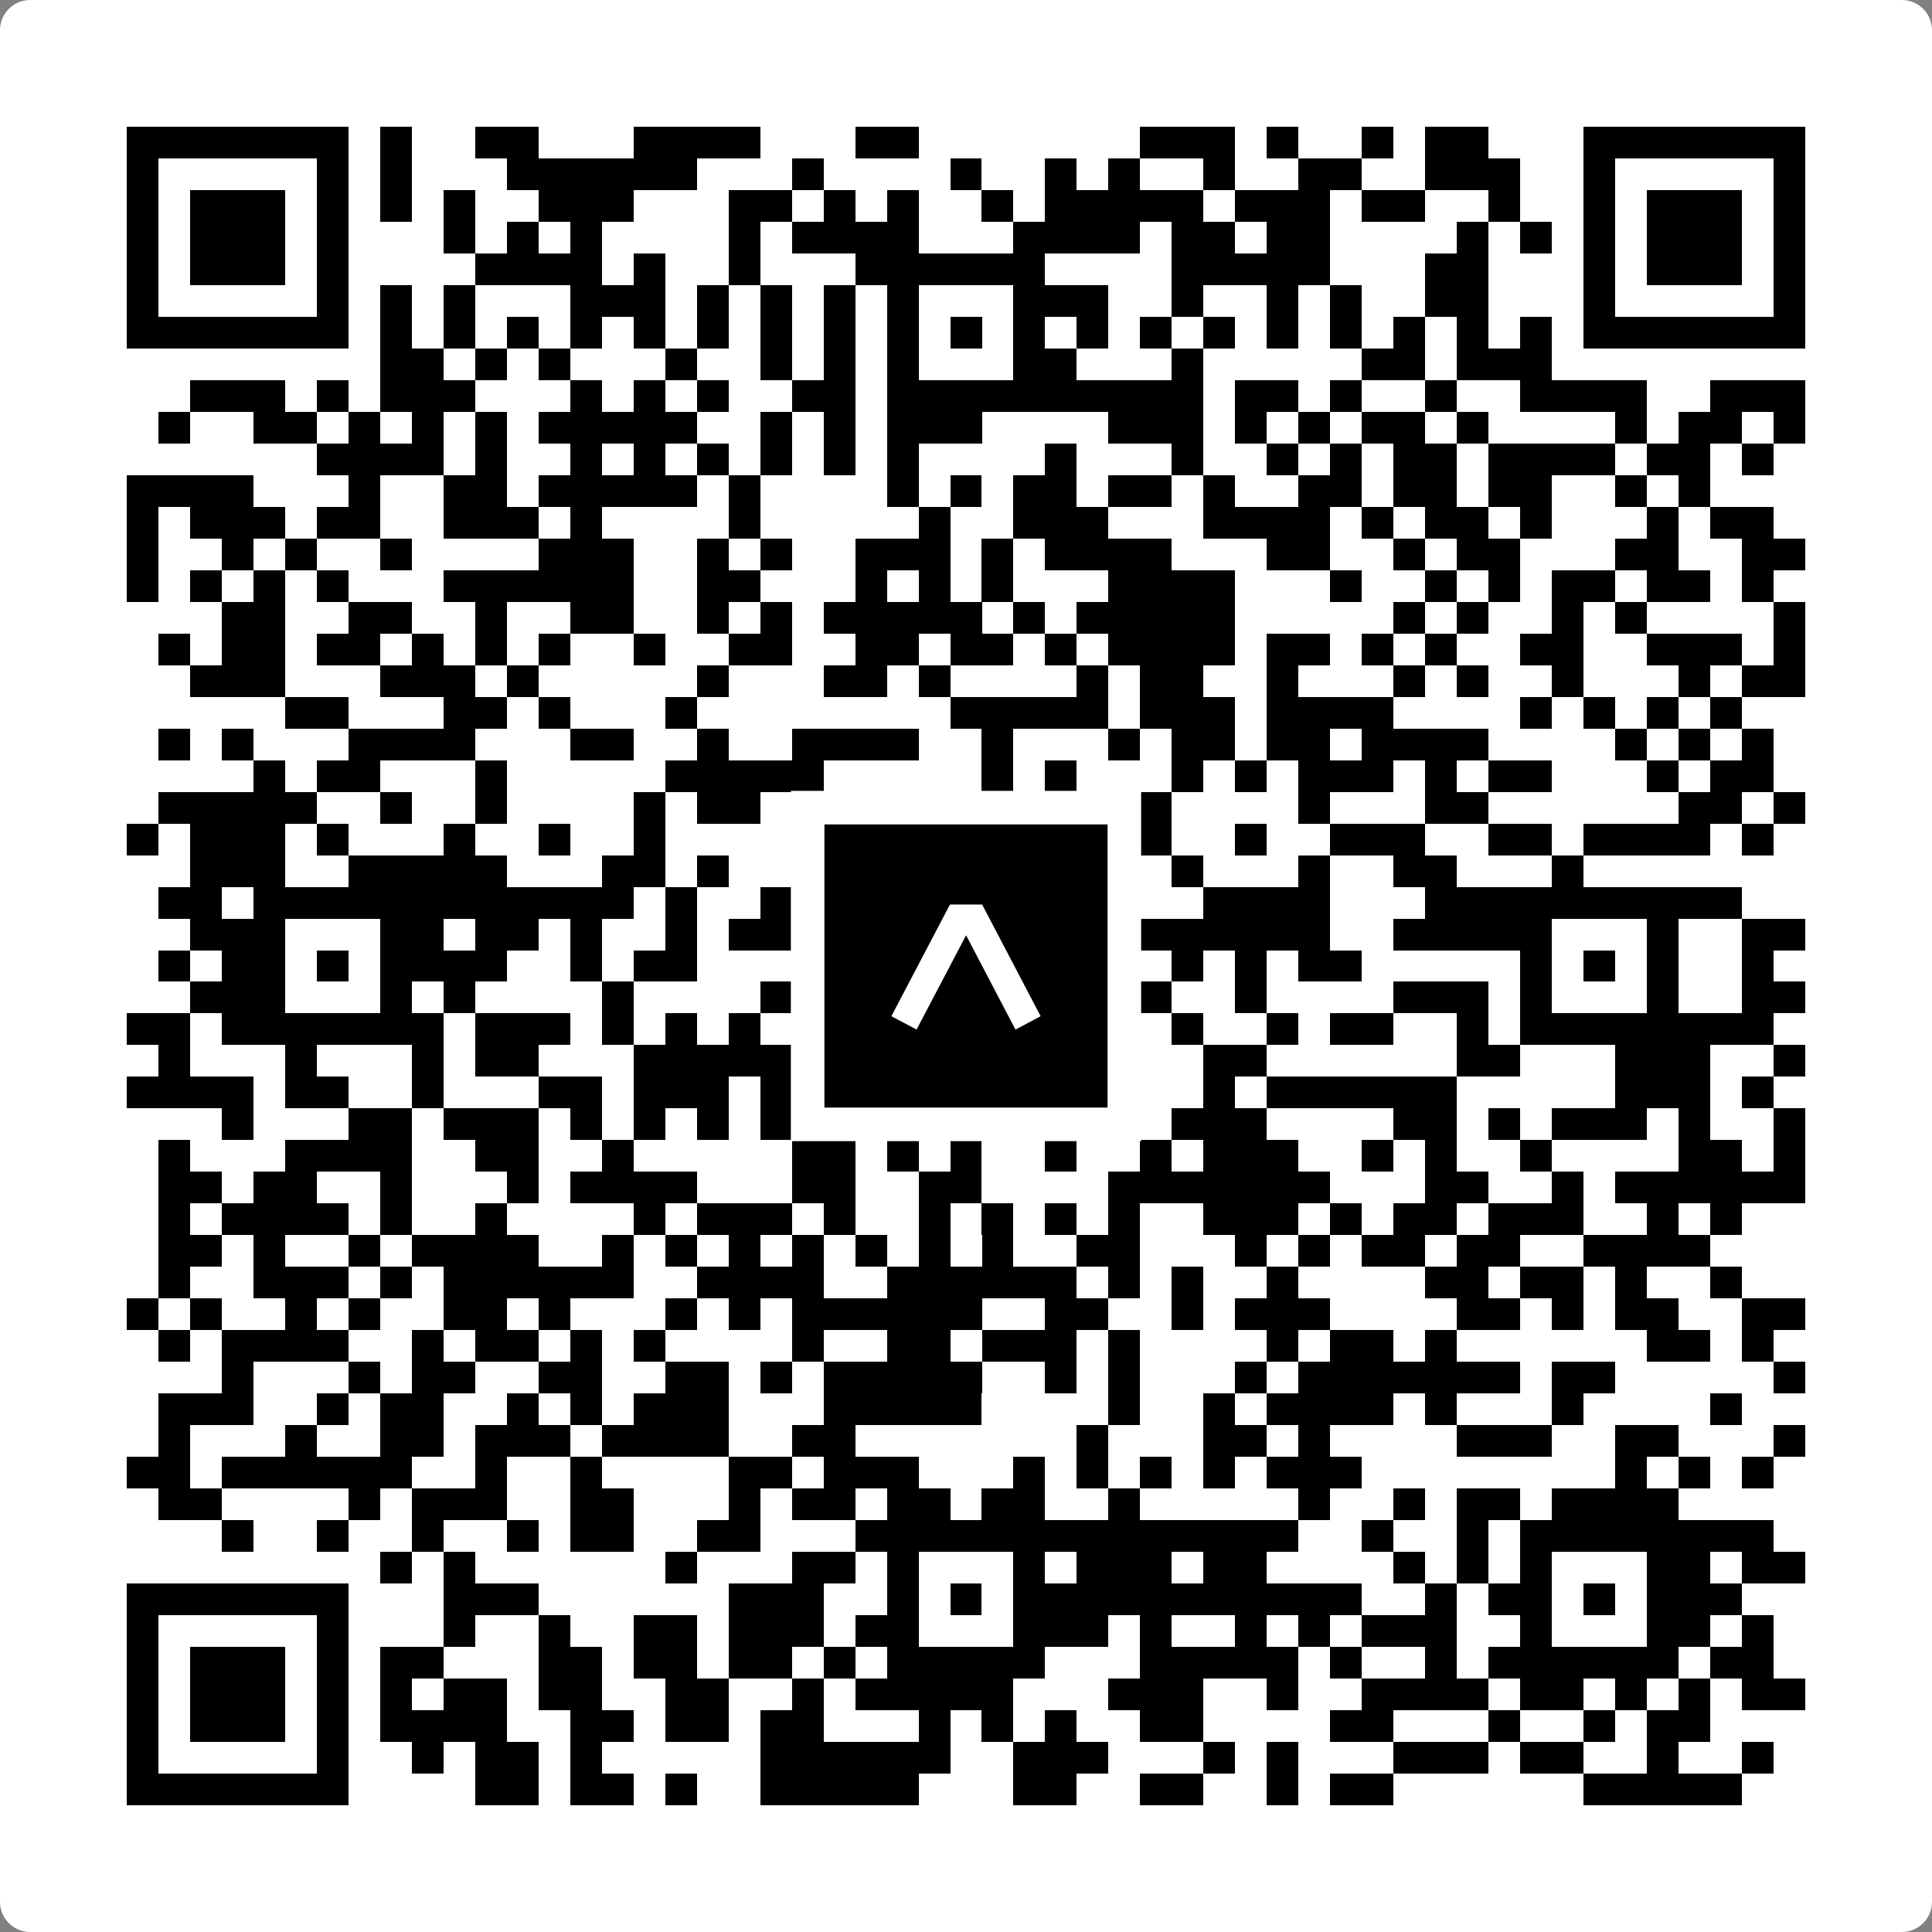
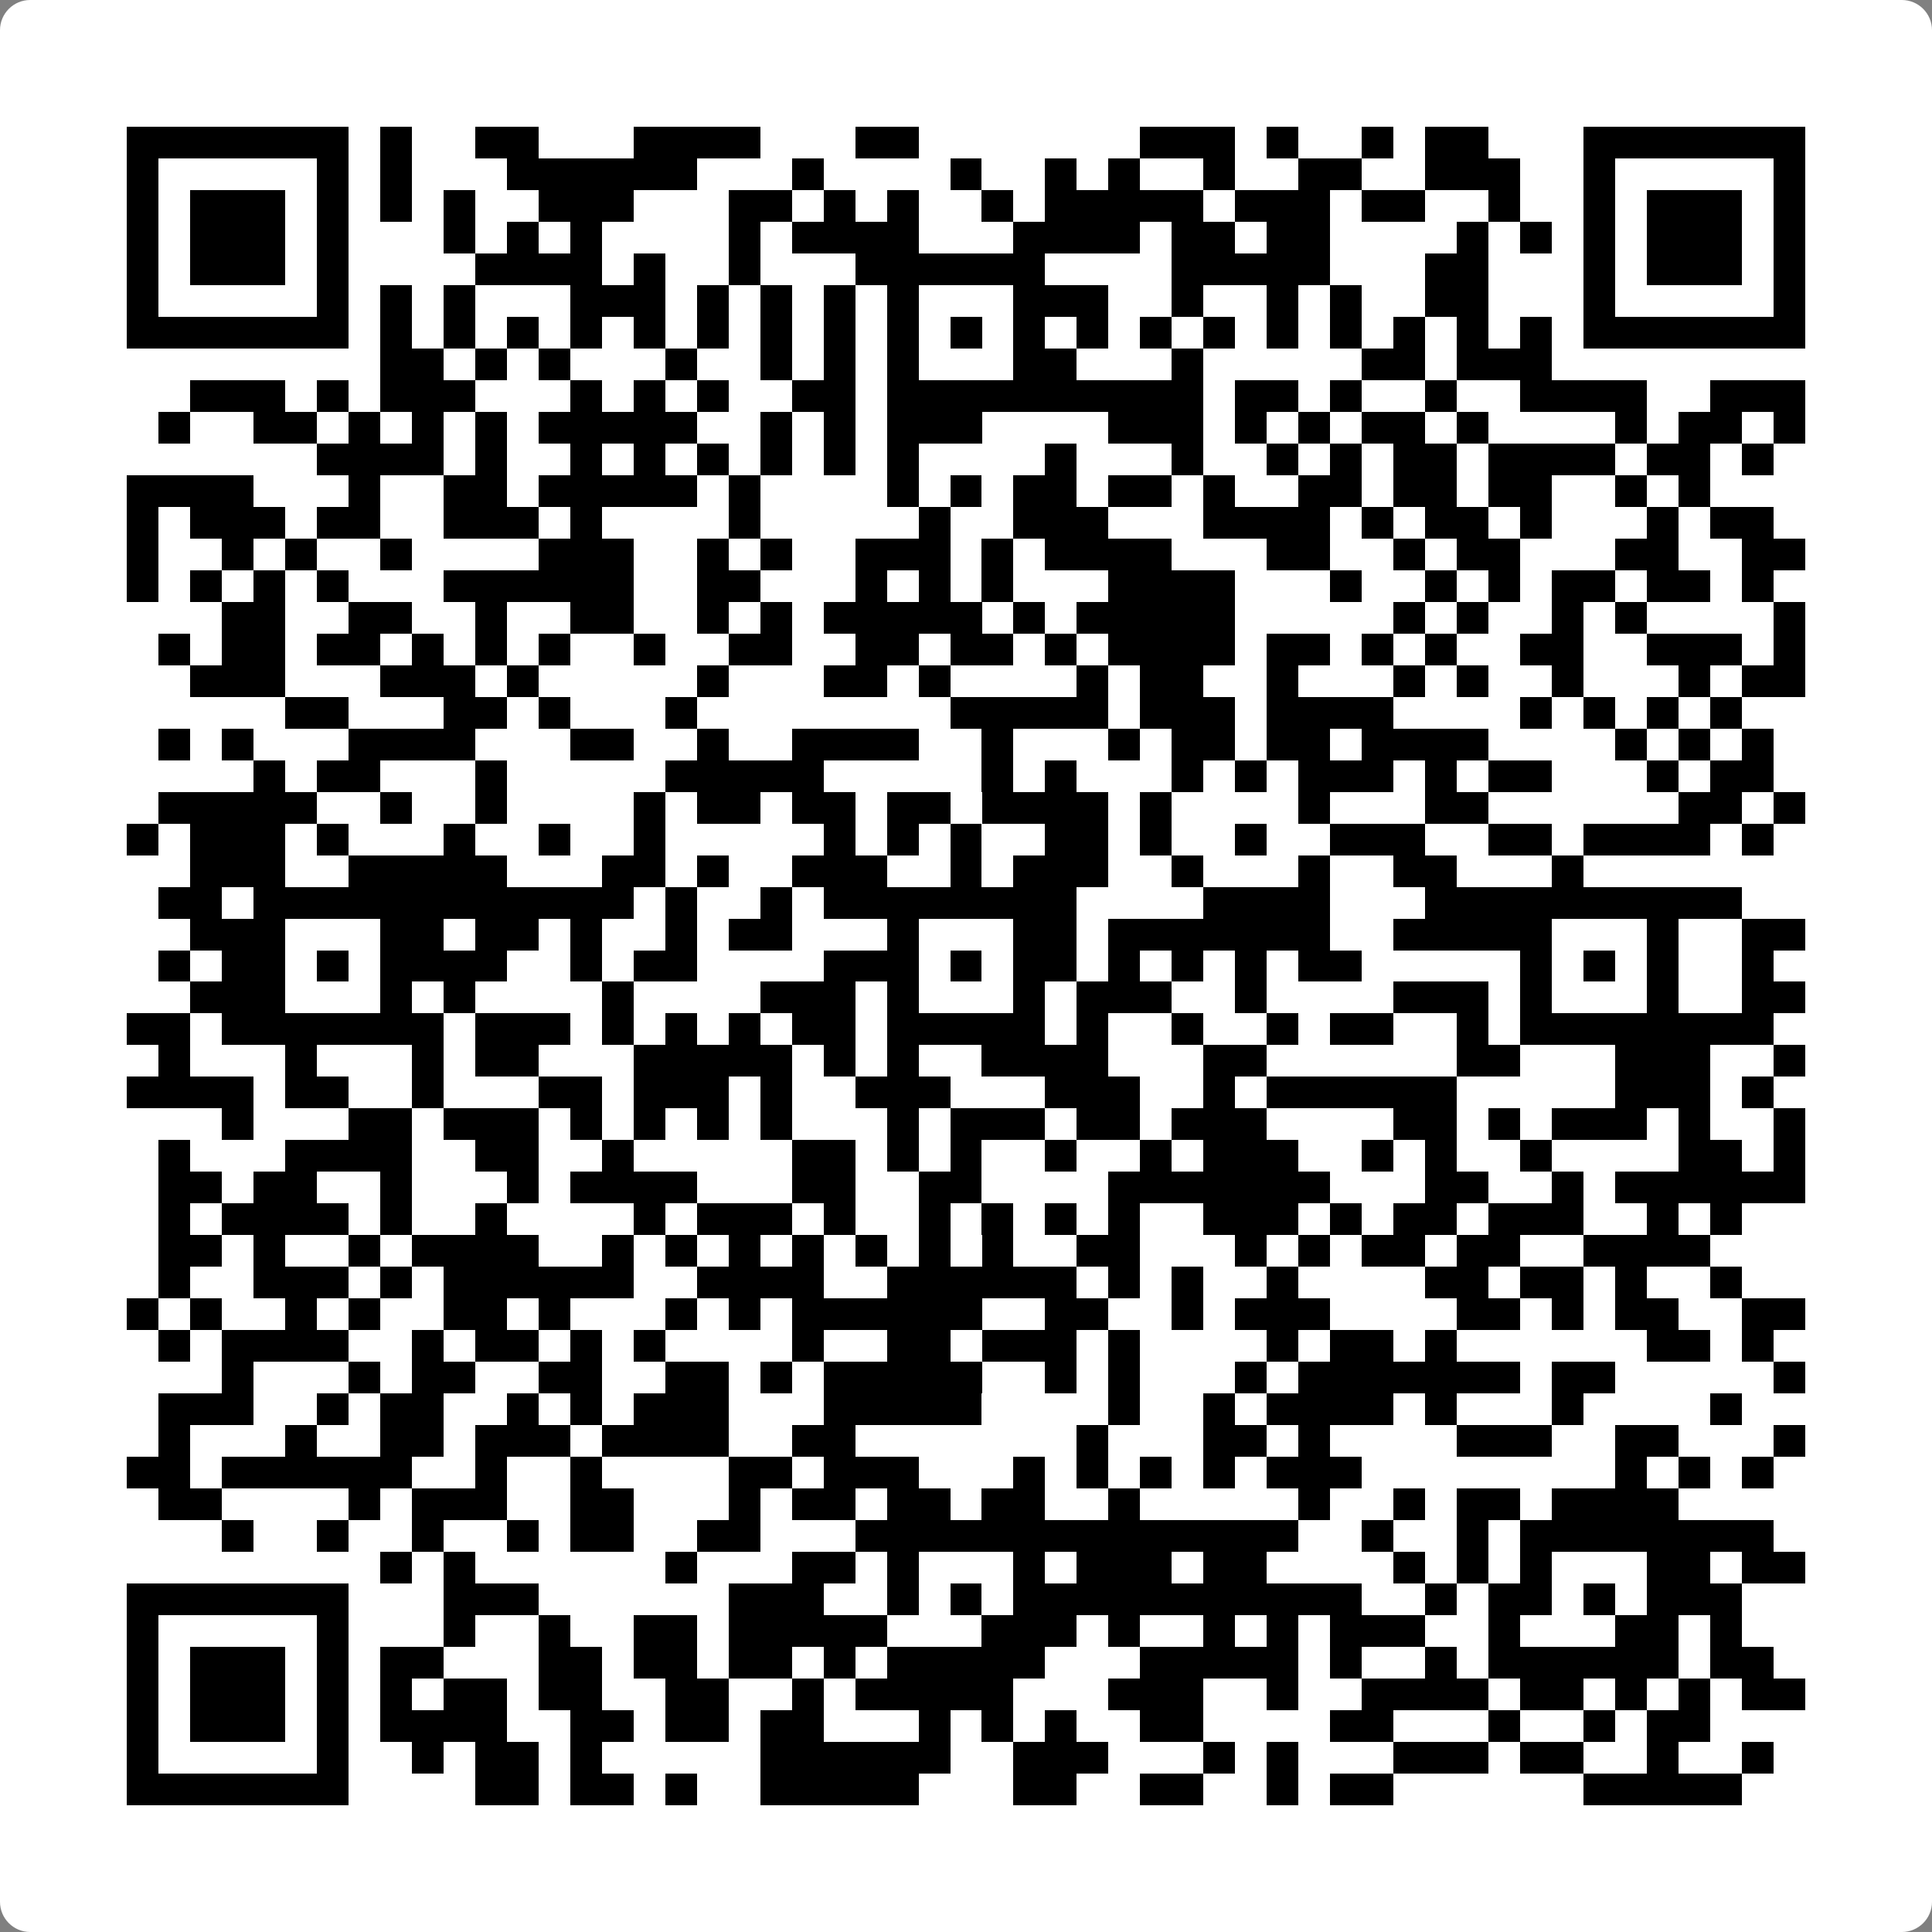
<svg xmlns="http://www.w3.org/2000/svg" width="512" height="512" viewBox="0 0 512 512" fill="none">
  <rect x="0" y="0" width="512" height="512" fill="#808080" stroke="none" />
  <path d="M0 8C0 3.582 3.582 0 8 0H504C508.418 0 512 3.582 512 8V504C512 508.418 508.418 512 504 512H8C3.582 512 0 508.418 0 504V8Z" fill="white" />
  <svg viewBox="0 0 61 61" shape-rendering="crispEdges" height="512" width="512" x="0" y="0">
-     <path stroke="#000000" d="M4 4.5h7m1 0h1m2 0h2m3 0h4m3 0h2m7 0h3m1 0h1m2 0h1m1 0h2m3 0h7M4 5.5h1m5 0h1m1 0h1m3 0h6m3 0h1m4 0h1m2 0h1m1 0h1m2 0h1m2 0h2m2 0h3m2 0h1m5 0h1M4 6.5h1m1 0h3m1 0h1m1 0h1m1 0h1m2 0h3m3 0h2m1 0h1m1 0h1m2 0h1m1 0h5m1 0h3m1 0h2m2 0h1m2 0h1m1 0h3m1 0h1M4 7.5h1m1 0h3m1 0h1m3 0h1m1 0h1m1 0h1m4 0h1m1 0h4m3 0h4m1 0h2m1 0h2m4 0h1m1 0h1m1 0h1m1 0h3m1 0h1M4 8.5h1m1 0h3m1 0h1m4 0h4m1 0h1m2 0h1m3 0h6m4 0h5m3 0h2m3 0h1m1 0h3m1 0h1M4 9.5h1m5 0h1m1 0h1m1 0h1m3 0h3m1 0h1m1 0h1m1 0h1m1 0h1m3 0h3m2 0h1m2 0h1m1 0h1m2 0h2m3 0h1m5 0h1M4 10.5h7m1 0h1m1 0h1m1 0h1m1 0h1m1 0h1m1 0h1m1 0h1m1 0h1m1 0h1m1 0h1m1 0h1m1 0h1m1 0h1m1 0h1m1 0h1m1 0h1m1 0h1m1 0h1m1 0h1m1 0h7M12 11.5h2m1 0h1m1 0h1m3 0h1m2 0h1m1 0h1m1 0h1m3 0h2m3 0h1m5 0h2m1 0h3M6 12.5h3m1 0h1m1 0h3m3 0h1m1 0h1m1 0h1m2 0h2m1 0h10m1 0h2m1 0h1m2 0h1m2 0h4m2 0h3M5 13.5h1m2 0h2m1 0h1m1 0h1m1 0h1m1 0h5m2 0h1m1 0h1m1 0h3m4 0h3m1 0h1m1 0h1m1 0h2m1 0h1m4 0h1m1 0h2m1 0h1M10 14.5h4m1 0h1m2 0h1m1 0h1m1 0h1m1 0h1m1 0h1m1 0h1m4 0h1m3 0h1m2 0h1m1 0h1m1 0h2m1 0h4m1 0h2m1 0h1M4 15.5h4m3 0h1m2 0h2m1 0h5m1 0h1m4 0h1m1 0h1m1 0h2m1 0h2m1 0h1m2 0h2m1 0h2m1 0h2m2 0h1m1 0h1M4 16.5h1m1 0h3m1 0h2m2 0h3m1 0h1m4 0h1m5 0h1m2 0h3m3 0h4m1 0h1m1 0h2m1 0h1m3 0h1m1 0h2M4 17.5h1m2 0h1m1 0h1m2 0h1m4 0h3m2 0h1m1 0h1m2 0h3m1 0h1m1 0h4m3 0h2m2 0h1m1 0h2m3 0h2m2 0h2M4 18.5h1m1 0h1m1 0h1m1 0h1m3 0h6m2 0h2m3 0h1m1 0h1m1 0h1m3 0h4m3 0h1m2 0h1m1 0h1m1 0h2m1 0h2m1 0h1M7 19.5h2m2 0h2m2 0h1m2 0h2m2 0h1m1 0h1m1 0h5m1 0h1m1 0h5m5 0h1m1 0h1m2 0h1m1 0h1m4 0h1M5 20.5h1m1 0h2m1 0h2m1 0h1m1 0h1m1 0h1m2 0h1m2 0h2m2 0h2m1 0h2m1 0h1m1 0h4m1 0h2m1 0h1m1 0h1m2 0h2m2 0h3m1 0h1M6 21.5h3m3 0h3m1 0h1m5 0h1m3 0h2m1 0h1m4 0h1m1 0h2m2 0h1m3 0h1m1 0h1m2 0h1m3 0h1m1 0h2M9 22.5h2m3 0h2m1 0h1m3 0h1m8 0h5m1 0h3m1 0h4m4 0h1m1 0h1m1 0h1m1 0h1M5 23.5h1m1 0h1m3 0h4m3 0h2m2 0h1m2 0h4m2 0h1m3 0h1m1 0h2m1 0h2m1 0h4m4 0h1m1 0h1m1 0h1M8 24.5h1m1 0h2m3 0h1m5 0h5m5 0h1m1 0h1m3 0h1m1 0h1m1 0h3m1 0h1m1 0h2m3 0h1m1 0h2M5 25.5h5m2 0h1m2 0h1m4 0h1m1 0h2m1 0h2m1 0h2m1 0h4m1 0h1m4 0h1m3 0h2m6 0h2m1 0h1M4 26.5h1m1 0h3m1 0h1m3 0h1m2 0h1m2 0h1m5 0h1m1 0h1m1 0h1m2 0h2m1 0h1m2 0h1m2 0h3m2 0h2m1 0h4m1 0h1M6 27.5h3m2 0h5m3 0h2m1 0h1m2 0h3m2 0h1m1 0h3m2 0h1m3 0h1m2 0h2m3 0h1M5 28.5h2m1 0h12m1 0h1m2 0h1m1 0h8m4 0h4m3 0h10M6 29.5h3m3 0h2m1 0h2m1 0h1m2 0h1m1 0h2m3 0h1m3 0h2m1 0h7m2 0h5m3 0h1m2 0h2M5 30.5h1m1 0h2m1 0h1m1 0h4m2 0h1m1 0h2m4 0h3m1 0h1m1 0h2m1 0h1m1 0h1m1 0h1m1 0h2m5 0h1m1 0h1m1 0h1m2 0h1M6 31.5h3m3 0h1m1 0h1m4 0h1m4 0h3m1 0h1m3 0h1m1 0h3m2 0h1m4 0h3m1 0h1m3 0h1m2 0h2M4 32.5h2m1 0h7m1 0h3m1 0h1m1 0h1m1 0h1m1 0h2m1 0h5m1 0h1m2 0h1m2 0h1m1 0h2m2 0h1m1 0h8M5 33.5h1m3 0h1m3 0h1m1 0h2m3 0h5m1 0h1m1 0h1m2 0h4m3 0h2m6 0h2m3 0h3m2 0h1M4 34.5h4m1 0h2m2 0h1m3 0h2m1 0h3m1 0h1m2 0h3m3 0h3m2 0h1m1 0h6m5 0h3m1 0h1M7 35.5h1m3 0h2m1 0h3m1 0h1m1 0h1m1 0h1m1 0h1m3 0h1m1 0h3m1 0h2m1 0h3m4 0h2m1 0h1m1 0h3m1 0h1m2 0h1M5 36.5h1m3 0h4m2 0h2m2 0h1m5 0h2m1 0h1m1 0h1m2 0h1m2 0h1m1 0h3m2 0h1m1 0h1m2 0h1m4 0h2m1 0h1M5 37.5h2m1 0h2m2 0h1m3 0h1m1 0h4m3 0h2m2 0h2m4 0h7m3 0h2m2 0h1m1 0h6M5 38.5h1m1 0h4m1 0h1m2 0h1m4 0h1m1 0h3m1 0h1m2 0h1m1 0h1m1 0h1m1 0h1m2 0h3m1 0h1m1 0h2m1 0h3m2 0h1m1 0h1M5 39.5h2m1 0h1m2 0h1m1 0h4m2 0h1m1 0h1m1 0h1m1 0h1m1 0h1m1 0h1m1 0h1m2 0h2m3 0h1m1 0h1m1 0h2m1 0h2m2 0h4M5 40.5h1m2 0h3m1 0h1m1 0h6m2 0h4m2 0h6m1 0h1m1 0h1m2 0h1m4 0h2m1 0h2m1 0h1m2 0h1M4 41.5h1m1 0h1m2 0h1m1 0h1m2 0h2m1 0h1m3 0h1m1 0h1m1 0h6m2 0h2m2 0h1m1 0h3m4 0h2m1 0h1m1 0h2m2 0h2M5 42.5h1m1 0h4m2 0h1m1 0h2m1 0h1m1 0h1m4 0h1m2 0h2m1 0h3m1 0h1m4 0h1m1 0h2m1 0h1m6 0h2m1 0h1M7 43.5h1m3 0h1m1 0h2m2 0h2m2 0h2m1 0h1m1 0h5m2 0h1m1 0h1m3 0h1m1 0h7m1 0h2m5 0h1M5 44.5h3m2 0h1m1 0h2m2 0h1m1 0h1m1 0h3m3 0h5m4 0h1m2 0h1m1 0h4m1 0h1m3 0h1m4 0h1M5 45.5h1m3 0h1m2 0h2m1 0h3m1 0h4m2 0h2m7 0h1m3 0h2m1 0h1m4 0h3m2 0h2m3 0h1M4 46.5h2m1 0h6m2 0h1m2 0h1m4 0h2m1 0h3m3 0h1m1 0h1m1 0h1m1 0h1m1 0h3m8 0h1m1 0h1m1 0h1M5 47.5h2m4 0h1m1 0h3m2 0h2m3 0h1m1 0h2m1 0h2m1 0h2m2 0h1m5 0h1m2 0h1m1 0h2m1 0h4M7 48.5h1m2 0h1m2 0h1m2 0h1m1 0h2m2 0h2m3 0h14m2 0h1m2 0h1m1 0h8M12 49.5h1m1 0h1m6 0h1m3 0h2m1 0h1m3 0h1m1 0h3m1 0h2m4 0h1m1 0h1m1 0h1m3 0h2m1 0h2M4 50.5h7m3 0h3m6 0h3m2 0h1m1 0h1m1 0h11m2 0h1m1 0h2m1 0h1m1 0h3M4 51.5h1m5 0h1m3 0h1m2 0h1m2 0h2m1 0h3m1 0h2m3 0h3m1 0h1m2 0h1m1 0h1m1 0h3m2 0h1m3 0h2m1 0h1M4 52.5h1m1 0h3m1 0h1m1 0h2m3 0h2m1 0h2m1 0h2m1 0h1m1 0h5m3 0h5m1 0h1m2 0h1m1 0h6m1 0h2M4 53.5h1m1 0h3m1 0h1m1 0h1m1 0h2m1 0h2m2 0h2m2 0h1m1 0h5m3 0h3m2 0h1m2 0h4m1 0h2m1 0h1m1 0h1m1 0h2M4 54.5h1m1 0h3m1 0h1m1 0h4m2 0h2m1 0h2m1 0h2m3 0h1m1 0h1m1 0h1m2 0h2m4 0h2m3 0h1m2 0h1m1 0h2M4 55.5h1m5 0h1m2 0h1m1 0h2m1 0h1m5 0h6m2 0h3m3 0h1m1 0h1m3 0h3m1 0h2m2 0h1m2 0h1M4 56.5h7m4 0h2m1 0h2m1 0h1m2 0h5m3 0h2m2 0h2m2 0h1m1 0h2m6 0h5" />
+     <path stroke="#000000" d="M4 4.5h7m1 0h1m2 0h2m3 0h4m3 0h2m7 0h3m1 0h1m2 0h1m1 0h2m3 0h7M4 5.5h1m5 0h1m1 0h1m3 0h6m3 0h1m4 0h1m2 0h1m1 0h1m2 0h1m2 0h2m2 0h3m2 0h1m5 0h1M4 6.5h1m1 0h3m1 0h1m1 0h1m1 0h1m2 0h3m3 0h2m1 0h1m1 0h1m2 0h1m1 0h5m1 0h3m1 0h2m2 0h1m2 0h1m1 0h3m1 0h1M4 7.5h1m1 0h3m1 0h1m3 0h1m1 0h1m1 0h1m4 0h1m1 0h4m3 0h4m1 0h2m1 0h2m4 0h1m1 0h1m1 0h1m1 0h3m1 0h1M4 8.5h1m1 0h3m1 0h1m4 0h4m1 0h1m2 0h1m3 0h6m4 0h5m3 0h2m3 0h1m1 0h3m1 0h1M4 9.5h1m5 0h1m1 0h1m1 0h1m3 0h3m1 0h1m1 0h1m1 0h1m1 0h1m3 0h3m2 0h1m2 0h1m1 0h1m2 0h2m3 0h1m5 0h1M4 10.5h7m1 0h1m1 0h1m1 0h1m1 0h1m1 0h1m1 0h1m1 0h1m1 0h1m1 0h1m1 0h1m1 0h1m1 0h1m1 0h1m1 0h1m1 0h1m1 0h1m1 0h1m1 0h1m1 0h1m1 0h7M12 11.5h2m1 0h1m1 0h1m3 0h1m2 0h1m1 0h1m1 0h1m3 0h2m3 0h1m5 0h2m1 0h3M6 12.5h3m1 0h1m1 0h3m3 0h1m1 0h1m1 0h1m2 0h2m1 0h10m1 0h2m1 0h1m2 0h1m2 0h4m2 0h3M5 13.5h1m2 0h2m1 0h1m1 0h1m1 0h1m1 0h5m2 0h1m1 0h1m1 0h3m4 0h3m1 0h1m1 0h1m1 0h2m1 0h1m4 0h1m1 0h2m1 0h1M10 14.5h4m1 0h1m2 0h1m1 0h1m1 0h1m1 0h1m1 0h1m1 0h1m4 0h1m3 0h1m2 0h1m1 0h1m1 0h2m1 0h4m1 0h2m1 0h1M4 15.5h4m3 0h1m2 0h2m1 0h5m1 0h1m4 0h1m1 0h1m1 0h2m1 0h2m1 0h1m2 0h2m1 0h2m1 0h2m2 0h1m1 0h1M4 16.5h1m1 0h3m1 0h2m2 0h3m1 0h1m4 0h1m5 0h1m2 0h3m3 0h4m1 0h1m1 0h2m1 0h1m3 0h1m1 0h2M4 17.5h1m2 0h1m1 0h1m2 0h1m4 0h3m2 0h1m1 0h1m2 0h3m1 0h1m1 0h4m3 0h2m2 0h1m1 0h2m3 0h2m2 0h2M4 18.5h1m1 0h1m1 0h1m1 0h1m3 0h6m2 0h2m3 0h1m1 0h1m1 0h1m3 0h4m3 0h1m2 0h1m1 0h1m1 0h2m1 0h2m1 0h1M7 19.5h2m2 0h2m2 0h1m2 0h2m2 0h1m1 0h1m1 0h5m1 0h1m1 0h5m5 0h1m1 0h1m2 0h1m1 0h1m4 0h1M5 20.5h1m1 0h2m1 0h2m1 0h1m1 0h1m1 0h1m2 0h1m2 0h2m2 0h2m1 0h2m1 0h1m1 0h4m1 0h2m1 0h1m1 0h1m2 0h2m2 0h3m1 0h1M6 21.5h3m3 0h3m1 0h1m5 0h1m3 0h2m1 0h1m4 0h1m1 0h2m2 0h1m3 0h1m1 0h1m2 0h1m3 0h1m1 0h2M9 22.5h2m3 0h2m1 0h1m3 0h1m8 0h5m1 0h3m1 0h4m4 0h1m1 0h1m1 0h1m1 0h1M5 23.5h1m1 0h1m3 0h4m3 0h2m2 0h1m2 0h4m2 0h1m3 0h1m1 0h2m1 0h2m1 0h4m4 0h1m1 0h1m1 0h1M8 24.5h1m1 0h2m3 0h1m5 0h5m5 0h1m1 0h1m3 0h1m1 0h1m1 0h3m1 0h1m1 0h2m3 0h1m1 0h2M5 25.5h5m2 0h1m2 0h1m4 0h1m1 0h2m1 0h2m1 0h2m1 0h4m1 0h1m4 0h1m3 0h2m6 0h2m1 0h1M4 26.5h1m1 0h3m1 0h1m3 0h1m2 0h1m2 0h1m5 0h1m1 0h1m1 0h1m2 0h2m1 0h1m2 0h1m2 0h3m2 0h2m1 0h4m1 0h1M6 27.5h3m2 0h5m3 0h2m1 0h1m2 0h3m2 0h1m1 0h3m2 0h1m3 0h1m2 0h2m3 0h1M5 28.5h2m1 0h12m1 0h1m2 0h1m1 0h8m4 0h4m3 0h10M6 29.5h3m3 0h2m1 0h2m1 0h1m2 0h1m1 0h2m3 0h1m3 0h2m1 0h7m2 0h5m3 0h1m2 0h2M5 30.5h1m1 0h2m1 0h1m1 0h4m2 0h1m1 0h2m4 0h3m1 0h1m1 0h2m1 0h1m1 0h1m1 0h1m1 0h2m5 0h1m1 0h1m1 0h1m2 0h1M6 31.5h3m3 0h1m1 0h1m4 0h1m4 0h3m1 0h1m3 0h1m1 0h3m2 0h1m4 0h3m1 0h1m3 0h1m2 0h2M4 32.5h2m1 0h7m1 0h3m1 0h1m1 0h1m1 0h1m1 0h2m1 0h5m1 0h1m2 0h1m2 0h1m1 0h2m2 0h1m1 0h8M5 33.5h1m3 0h1m3 0h1m1 0h2m3 0h5m1 0h1m1 0h1m2 0h4m3 0h2m6 0h2m3 0h3m2 0h1M4 34.5h4m1 0h2m2 0h1m3 0h2m1 0h3m1 0h1m2 0h3m3 0h3m2 0h1m1 0h6m5 0h3m1 0h1M7 35.5h1m3 0h2m1 0h3m1 0h1m1 0h1m1 0h1m1 0h1m3 0h1m1 0h3m1 0h2m1 0h3m4 0h2m1 0h1m1 0h3m1 0h1m2 0h1M5 36.5h1m3 0h4m2 0h2m2 0h1m5 0h2m1 0h1m1 0h1m2 0h1m2 0h1m1 0h3m2 0h1m1 0h1m2 0h1m4 0h2m1 0h1M5 37.5h2m1 0h2m2 0h1m3 0h1m1 0h4m3 0h2m2 0h2m4 0h7m3 0h2m2 0h1m1 0h6M5 38.5h1m1 0h4m1 0h1m2 0h1m4 0h1m1 0h3m1 0h1m2 0h1m1 0h1m1 0h1m1 0h1m2 0h3m1 0h1m1 0h2m1 0h3m2 0h1m1 0h1M5 39.5h2m1 0h1m2 0h1m1 0h4m2 0h1m1 0h1m1 0h1m1 0h1m1 0h1m1 0h1m1 0h1m2 0h2m3 0h1m1 0h1m1 0h2m1 0h2m2 0h4M5 40.5h1m2 0h3m1 0h1m1 0h6m2 0h4m2 0h6m1 0h1m1 0h1m2 0h1m4 0h2m1 0h2m1 0h1m2 0h1M4 41.5h1m1 0h1m2 0h1m1 0h1m2 0h2m1 0h1m3 0h1m1 0h1m1 0h6m2 0h2m2 0h1m1 0h3m4 0h2m1 0h1m1 0h2m2 0h2M5 42.5h1m1 0h4m2 0h1m1 0h2m1 0h1m1 0h1m4 0h1m2 0h2m1 0h3m1 0h1m4 0h1m1 0h2m1 0h1m6 0h2m1 0h1M7 43.5h1m3 0h1m1 0h2m2 0h2m2 0h2m1 0h1m1 0h5m2 0h1m1 0h1m3 0h1m1 0h7m1 0h2m5 0h1M5 44.5h3m2 0h1m1 0h2m2 0h1m1 0h1m1 0h3m3 0h5m4 0h1m2 0h1m1 0h4m1 0h1m3 0h1m4 0h1M5 45.5h1m3 0h1m2 0h2m1 0h3m1 0h4m2 0h2m7 0h1m3 0h2m1 0h1m4 0h3m2 0h2m3 0h1M4 46.5h2m1 0h6m2 0h1m2 0h1m4 0h2m1 0h3m3 0h1m1 0h1m1 0h1m1 0h1m1 0h3m8 0h1m1 0h1m1 0h1M5 47.5h2m4 0h1m1 0h3m2 0h2m3 0h1m1 0h2m1 0h2m1 0h2m2 0h1m5 0h1m2 0h1m1 0h2m1 0h4M7 48.5h1m2 0h1m2 0h1m2 0h1m1 0h2m2 0h2m3 0h14m2 0h1m2 0h1m1 0h8M12 49.5h1m1 0h1m6 0h1m3 0h2m1 0h1m3 0h1m1 0h3m1 0h2m4 0h1m1 0h1m1 0h1m3 0h2m1 0h2M4 50.5h7m3 0h3m6 0h3m2 0h1m1 0h1m1 0h11m2 0h1m1 0h2m1 0h1m1 0h3M4 51.5h1m5 0h1m3 0h1m2 0h1m2 0h2m1 0h3h2m3 0h3m1 0h1m2 0h1m1 0h1m1 0h3m2 0h1m3 0h2m1 0h1M4 52.5h1m1 0h3m1 0h1m1 0h2m3 0h2m1 0h2m1 0h2m1 0h1m1 0h5m3 0h5m1 0h1m2 0h1m1 0h6m1 0h2M4 53.5h1m1 0h3m1 0h1m1 0h1m1 0h2m1 0h2m2 0h2m2 0h1m1 0h5m3 0h3m2 0h1m2 0h4m1 0h2m1 0h1m1 0h1m1 0h2M4 54.5h1m1 0h3m1 0h1m1 0h4m2 0h2m1 0h2m1 0h2m3 0h1m1 0h1m1 0h1m2 0h2m4 0h2m3 0h1m2 0h1m1 0h2M4 55.5h1m5 0h1m2 0h1m1 0h2m1 0h1m5 0h6m2 0h3m3 0h1m1 0h1m3 0h3m1 0h2m2 0h1m2 0h1M4 56.5h7m4 0h2m1 0h2m1 0h1m2 0h5m3 0h2m2 0h2m2 0h1m1 0h2m6 0h5" />
  </svg>
-   <rect x="214.033" y="214.033" width="83.934" height="83.934" fill="black" stroke="white" stroke-width="8.893" />
  <svg x="214.033" y="214.033" width="83.934" height="83.934" viewBox="0 0 116 116" fill="none">
-     <path d="M63.911 35.496L52.114 35.496L30.667 76.393L39.902 81.271L58.033 46.739L76.117 81.283L85.333 76.385L63.911 35.496Z" fill="white" />
-   </svg>
+     </svg>
</svg>